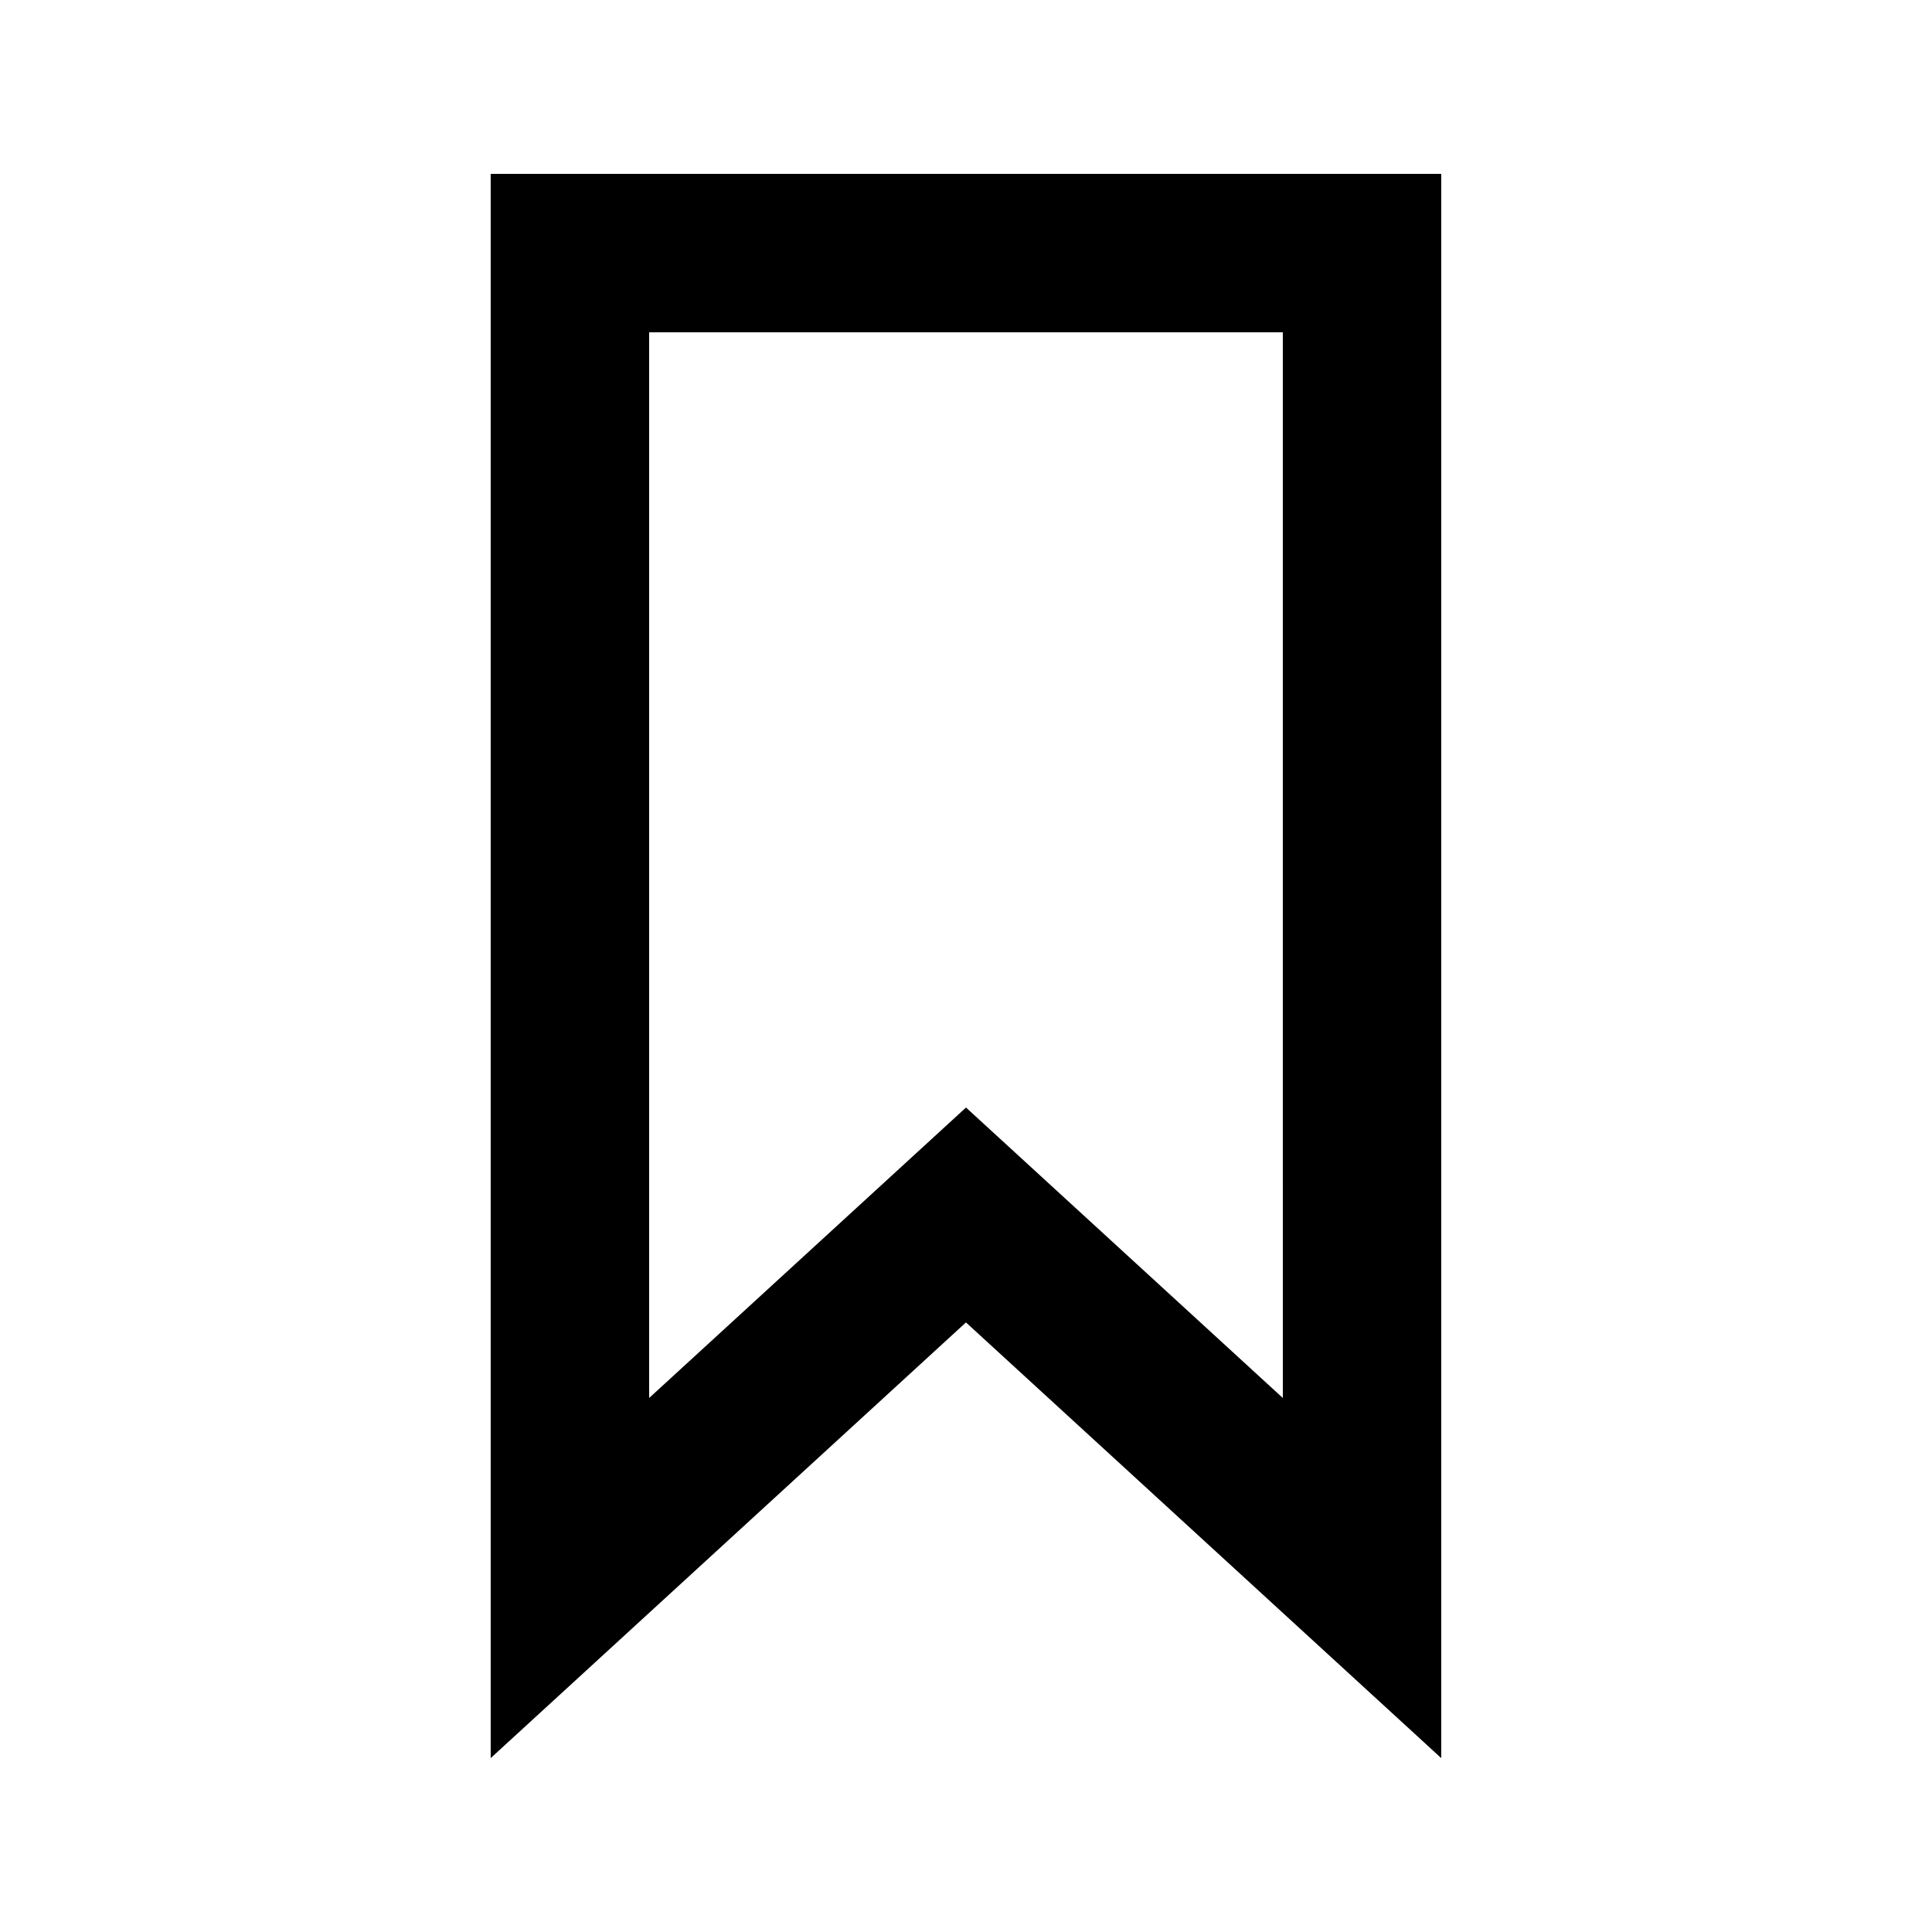
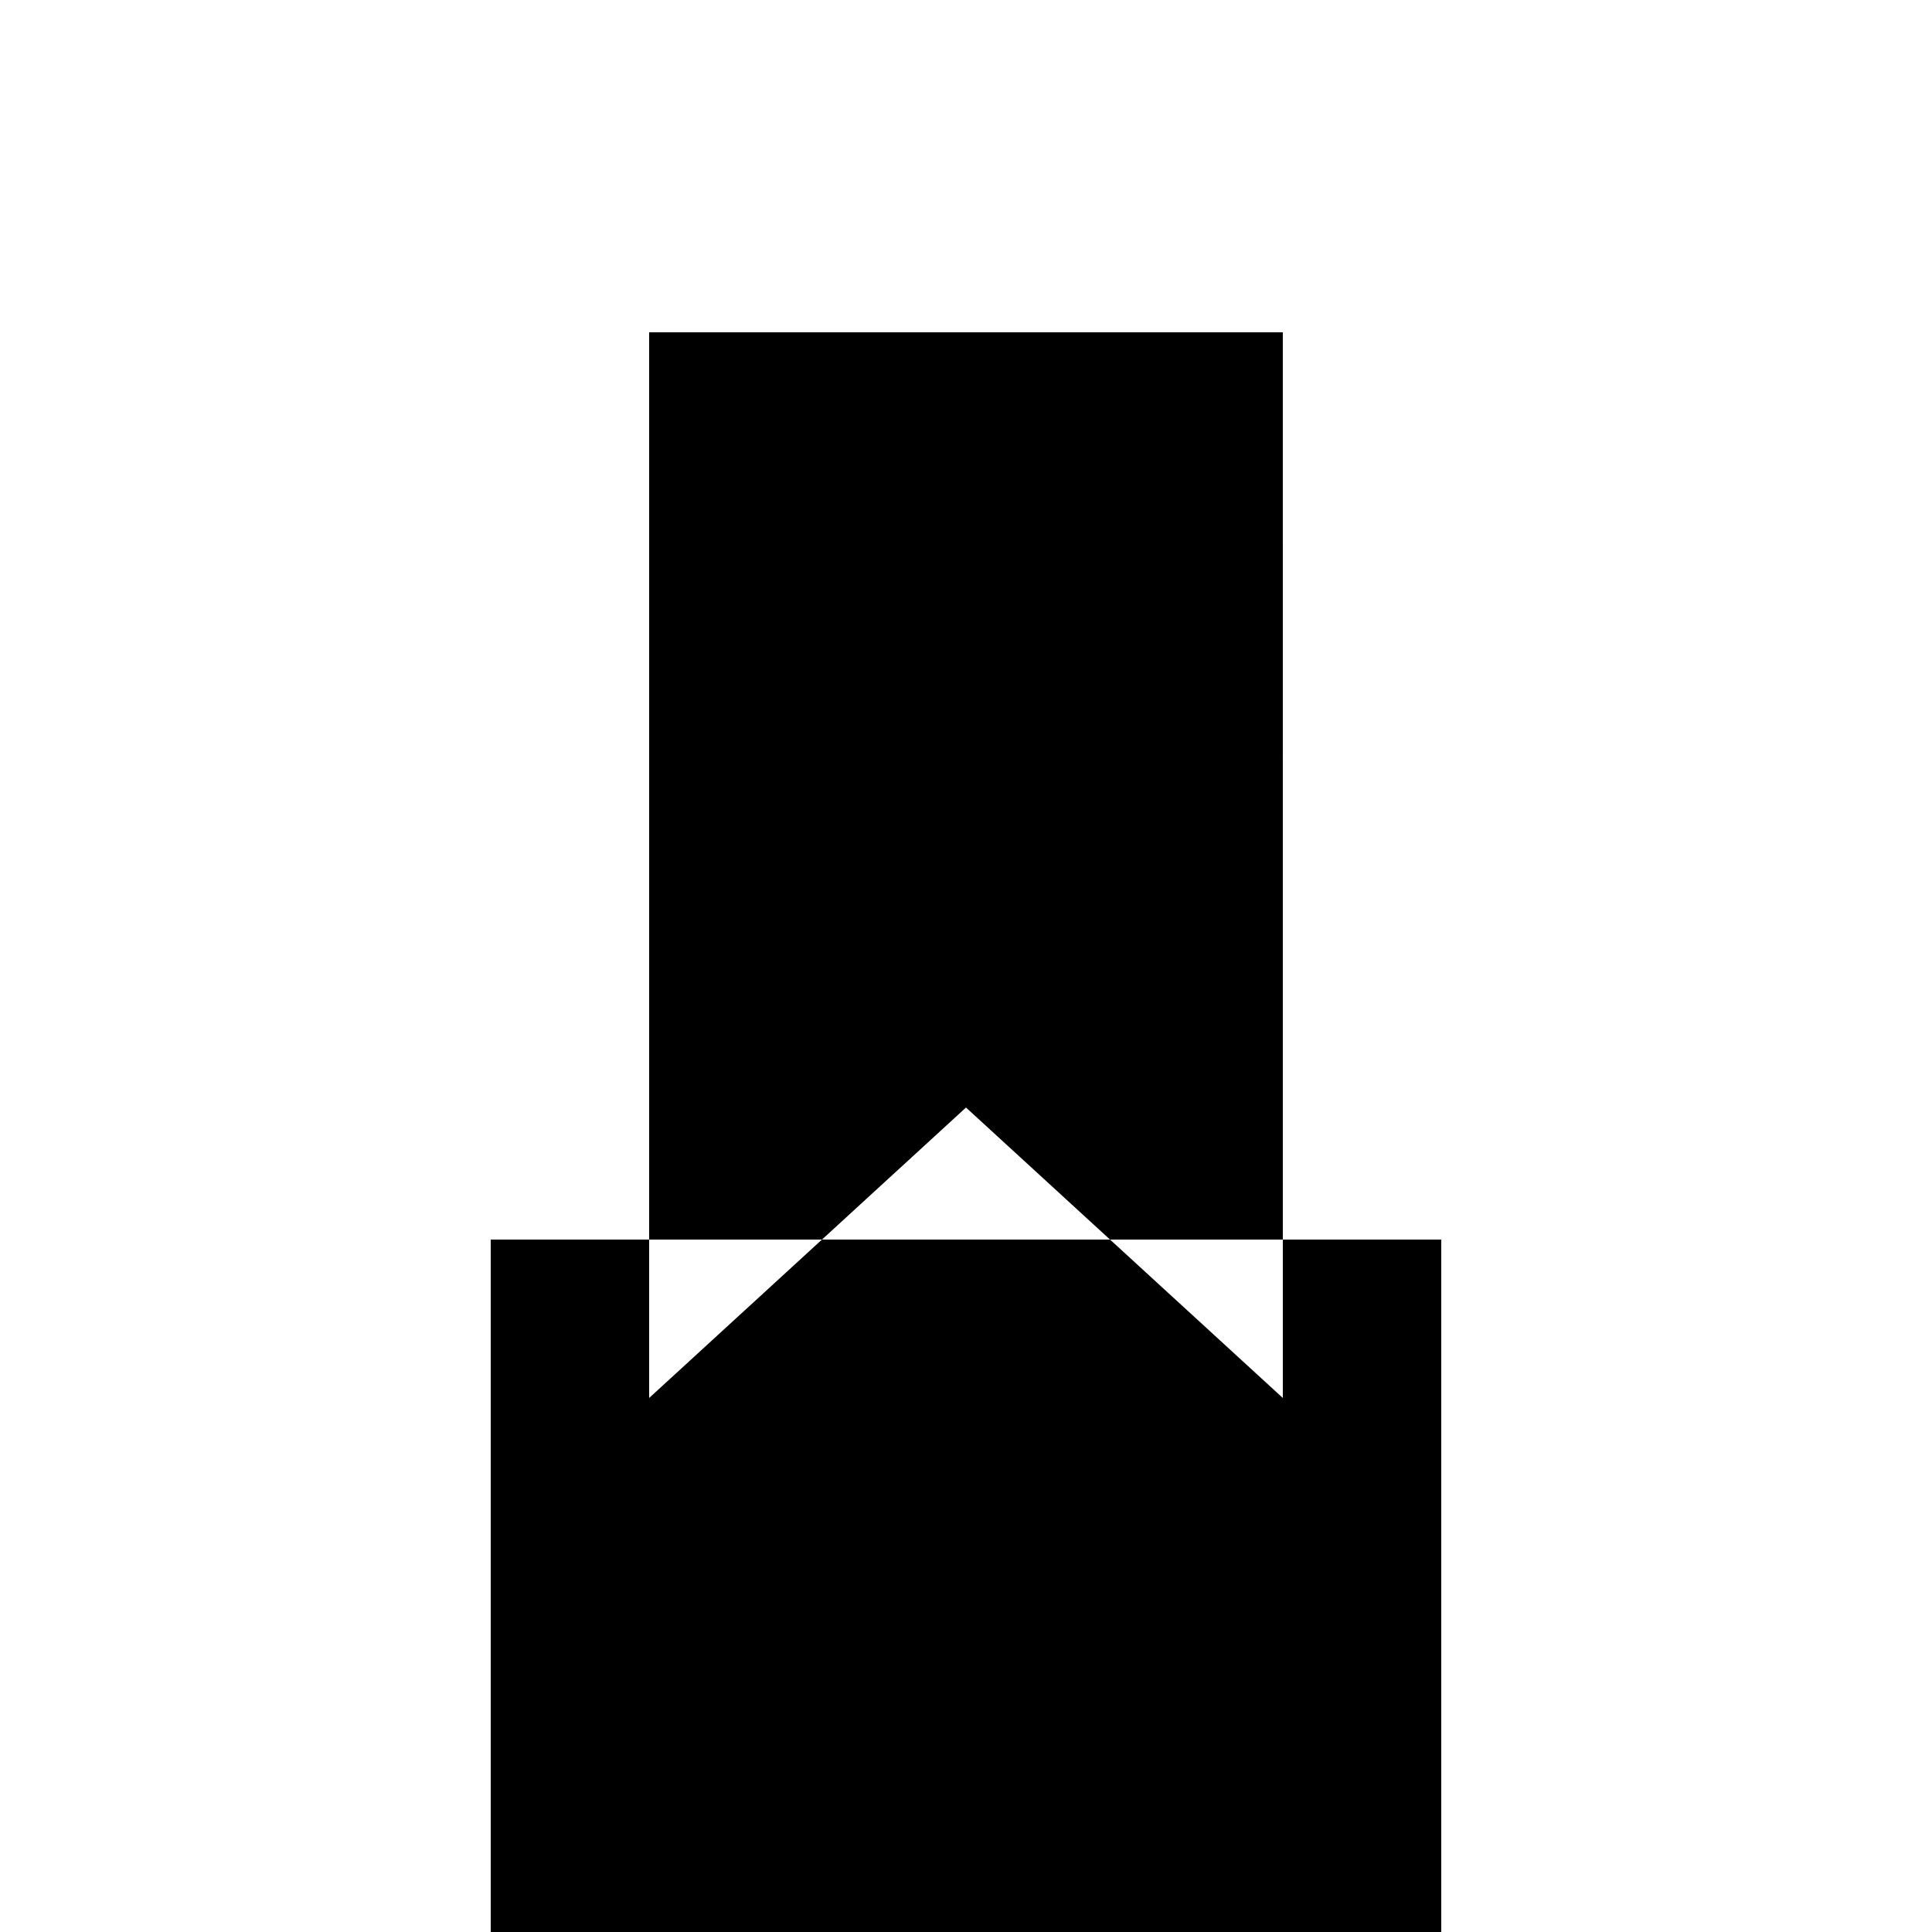
<svg xmlns="http://www.w3.org/2000/svg" fill="#000000" width="800px" height="800px" version="1.1" viewBox="144 144 512 512">
-   <path d="m483.96 232.06h-167.93v282.42l83.969-76.973 83.965 76.973zm-209.92-41.984h251.9v419.84l-125.95-115.46-125.95 115.46z" />
+   <path d="m483.96 232.06h-167.93v282.42l83.969-76.973 83.965 76.973m-209.92-41.984h251.9v419.84l-125.95-115.46-125.95 115.46z" />
</svg>